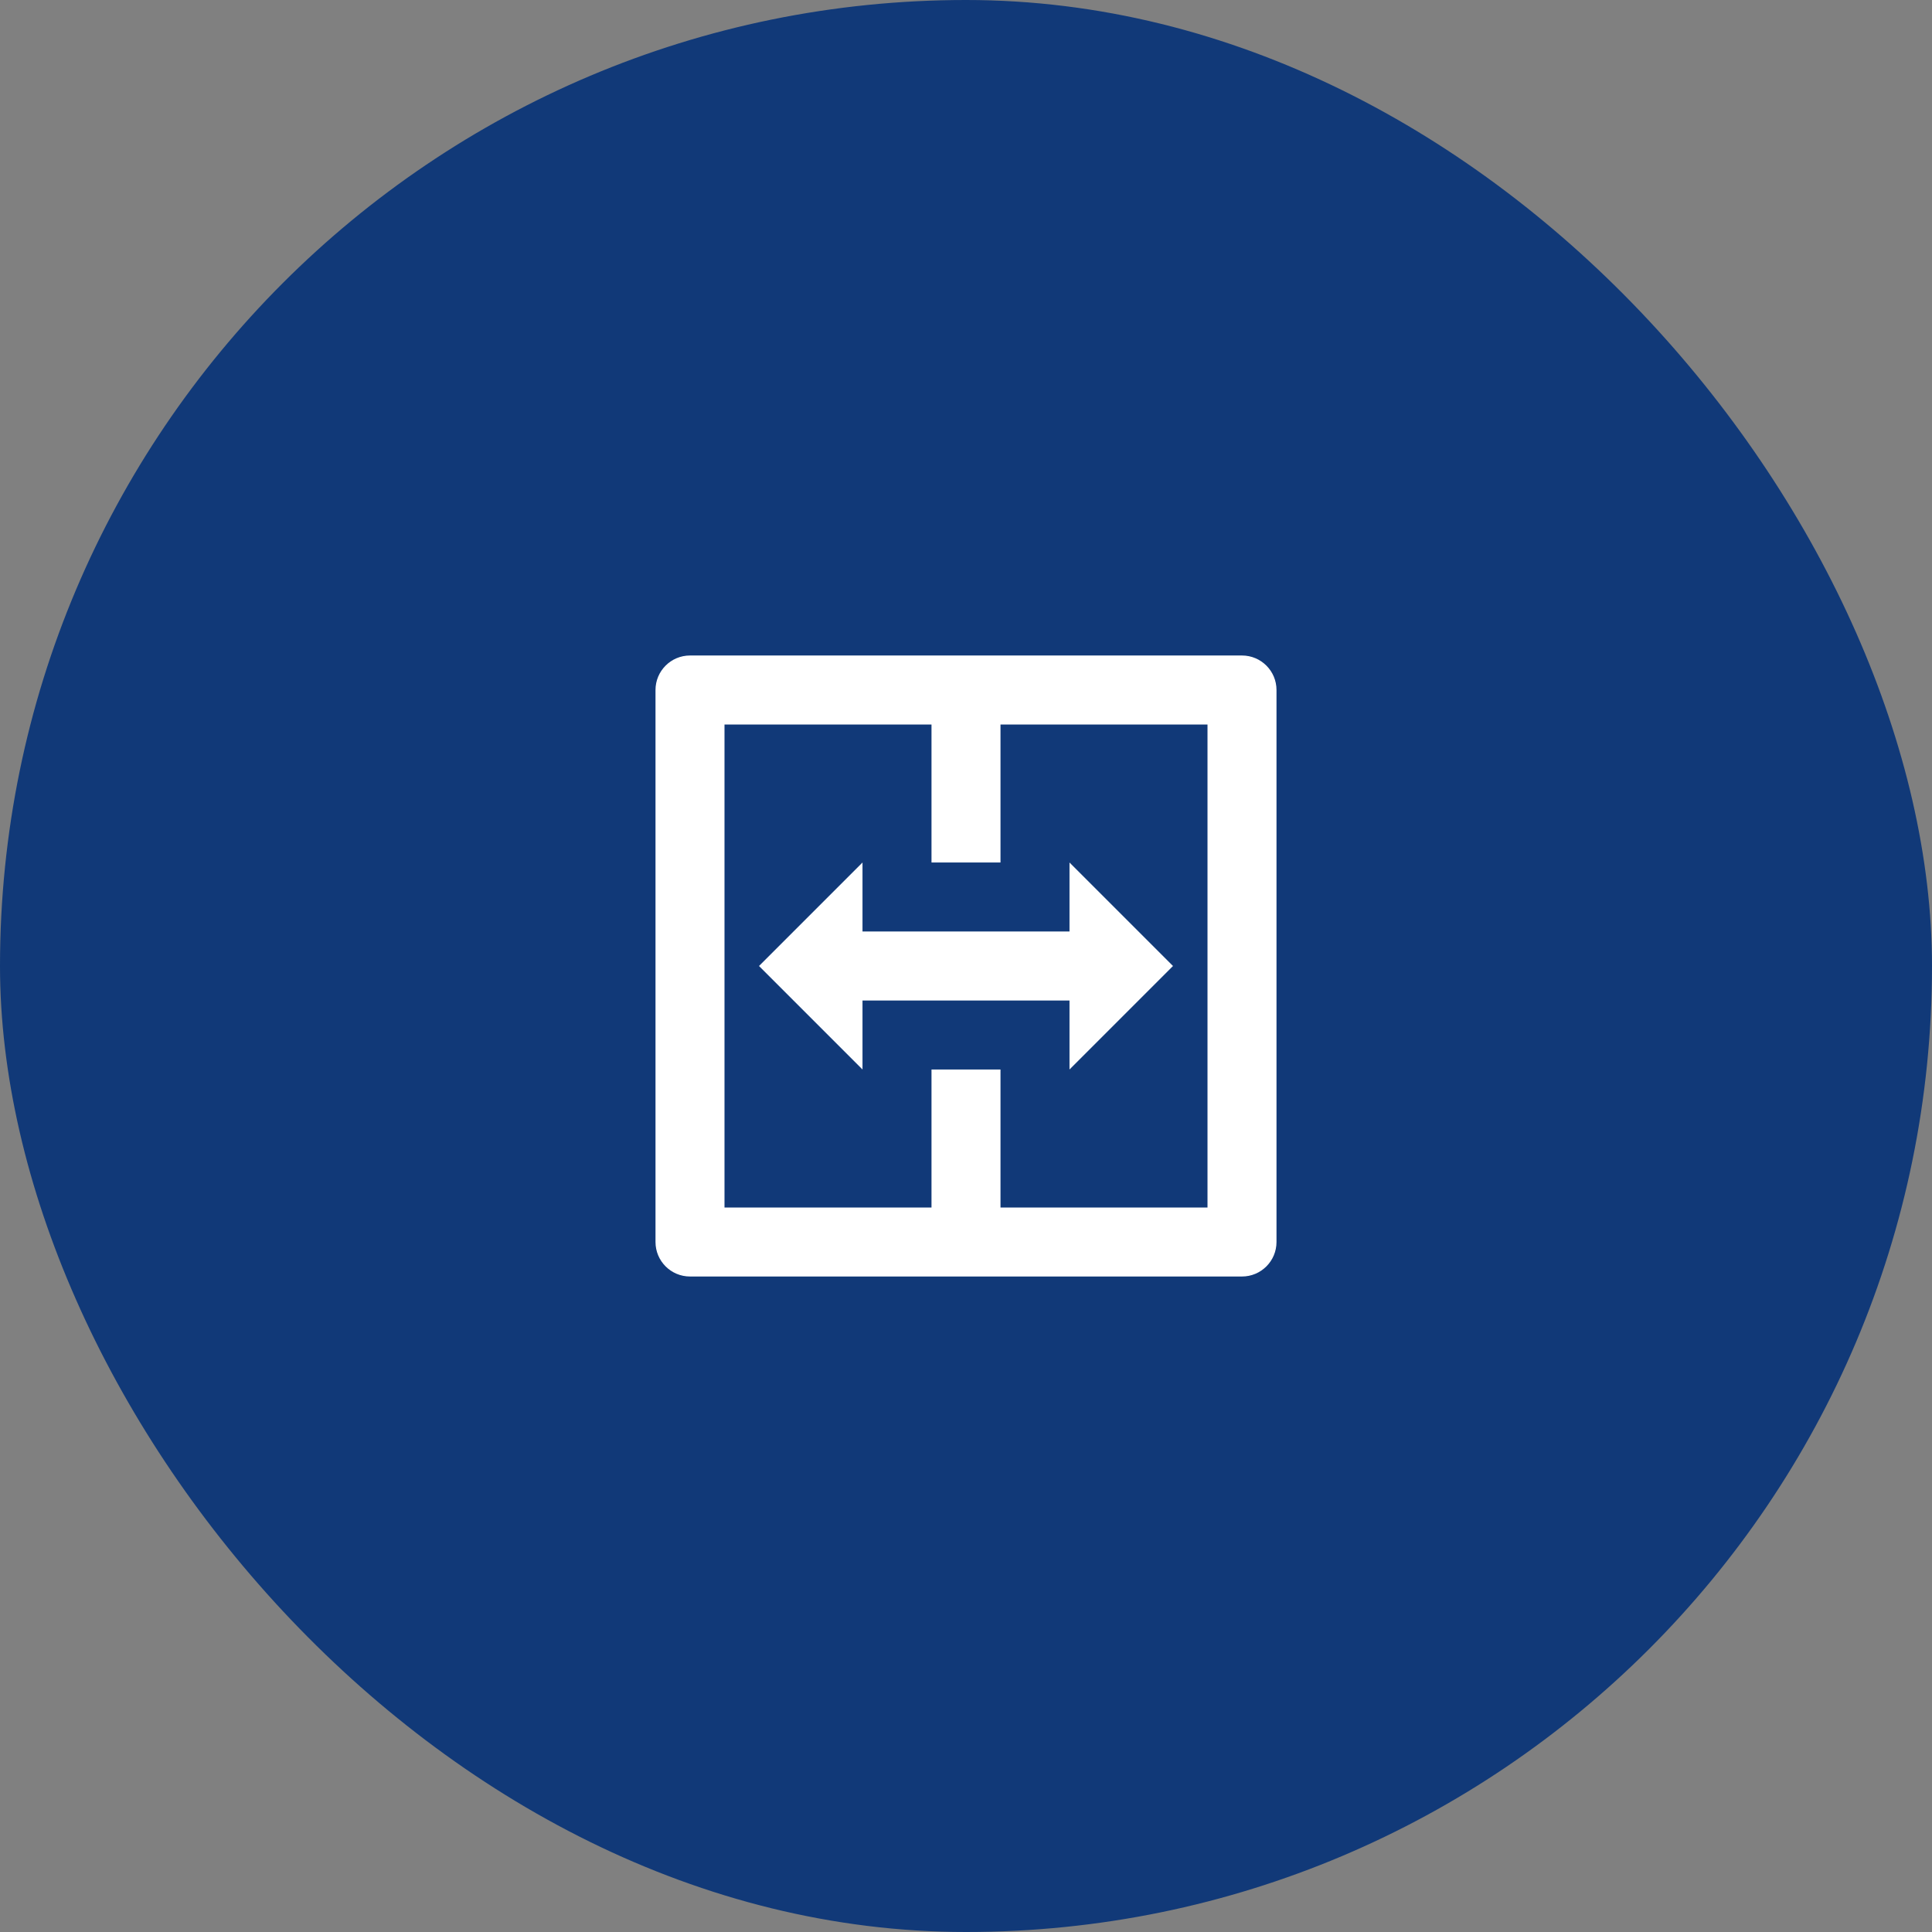
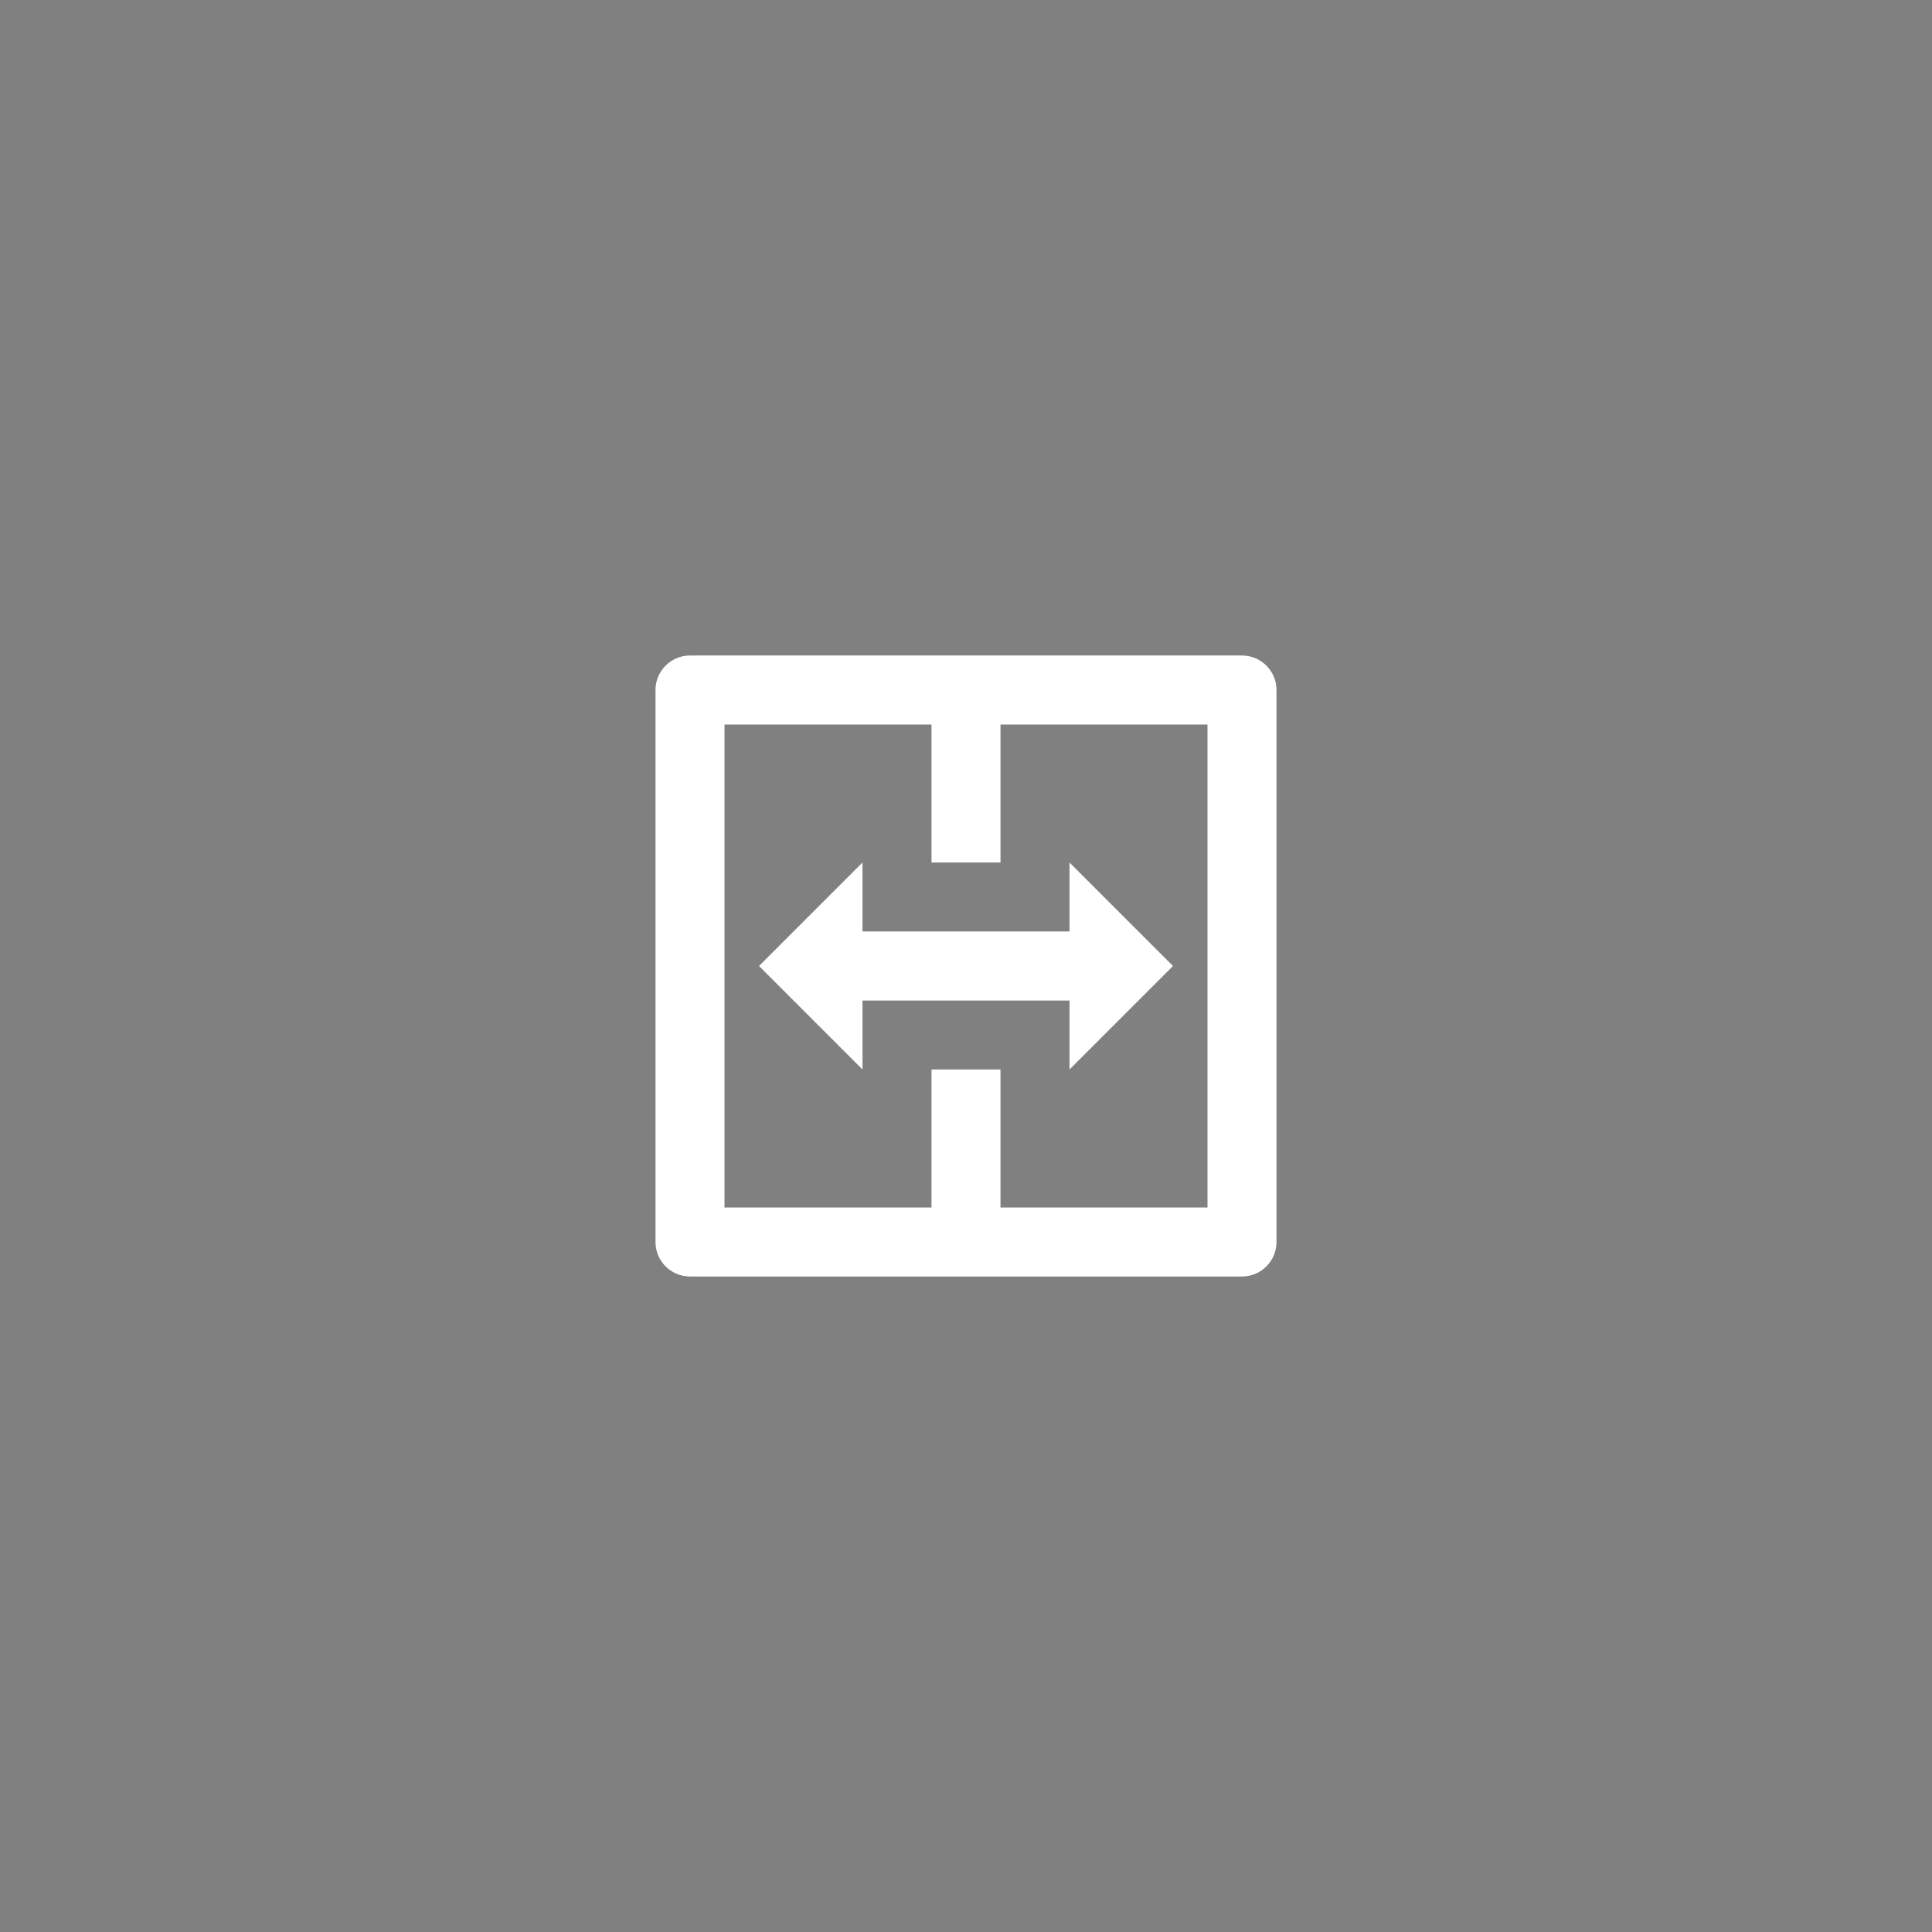
<svg xmlns="http://www.w3.org/2000/svg" width="56" height="56" viewBox="0 0 56 56" fill="none">
  <rect x="0" y="0" width="56" height="56" fill="#808080" stroke="none" />
-   <rect width="56" height="56" rx="28" fill="#113978" />
  <g clip-path="url(#clip0_1981_7870)">
    <path d="M36 19C36.552 19 37 19.448 37 20V36C37 36.552 36.552 37 36 37H20C19.448 37 19 36.552 19 36V20C19 19.448 19.448 19 20 19H36ZM27 21H21V35H27V31H29V35H35V21H29V25H27V21ZM31 25L34 28L31 31V29H25V31L22 28L25 25V27H31V25Z" fill="white" />
  </g>
  <defs>
    <clipPath id="clip0_1981_7870">
      <rect width="24" height="24" fill="white" transform="translate(16 16)" />
    </clipPath>
  </defs>
</svg>